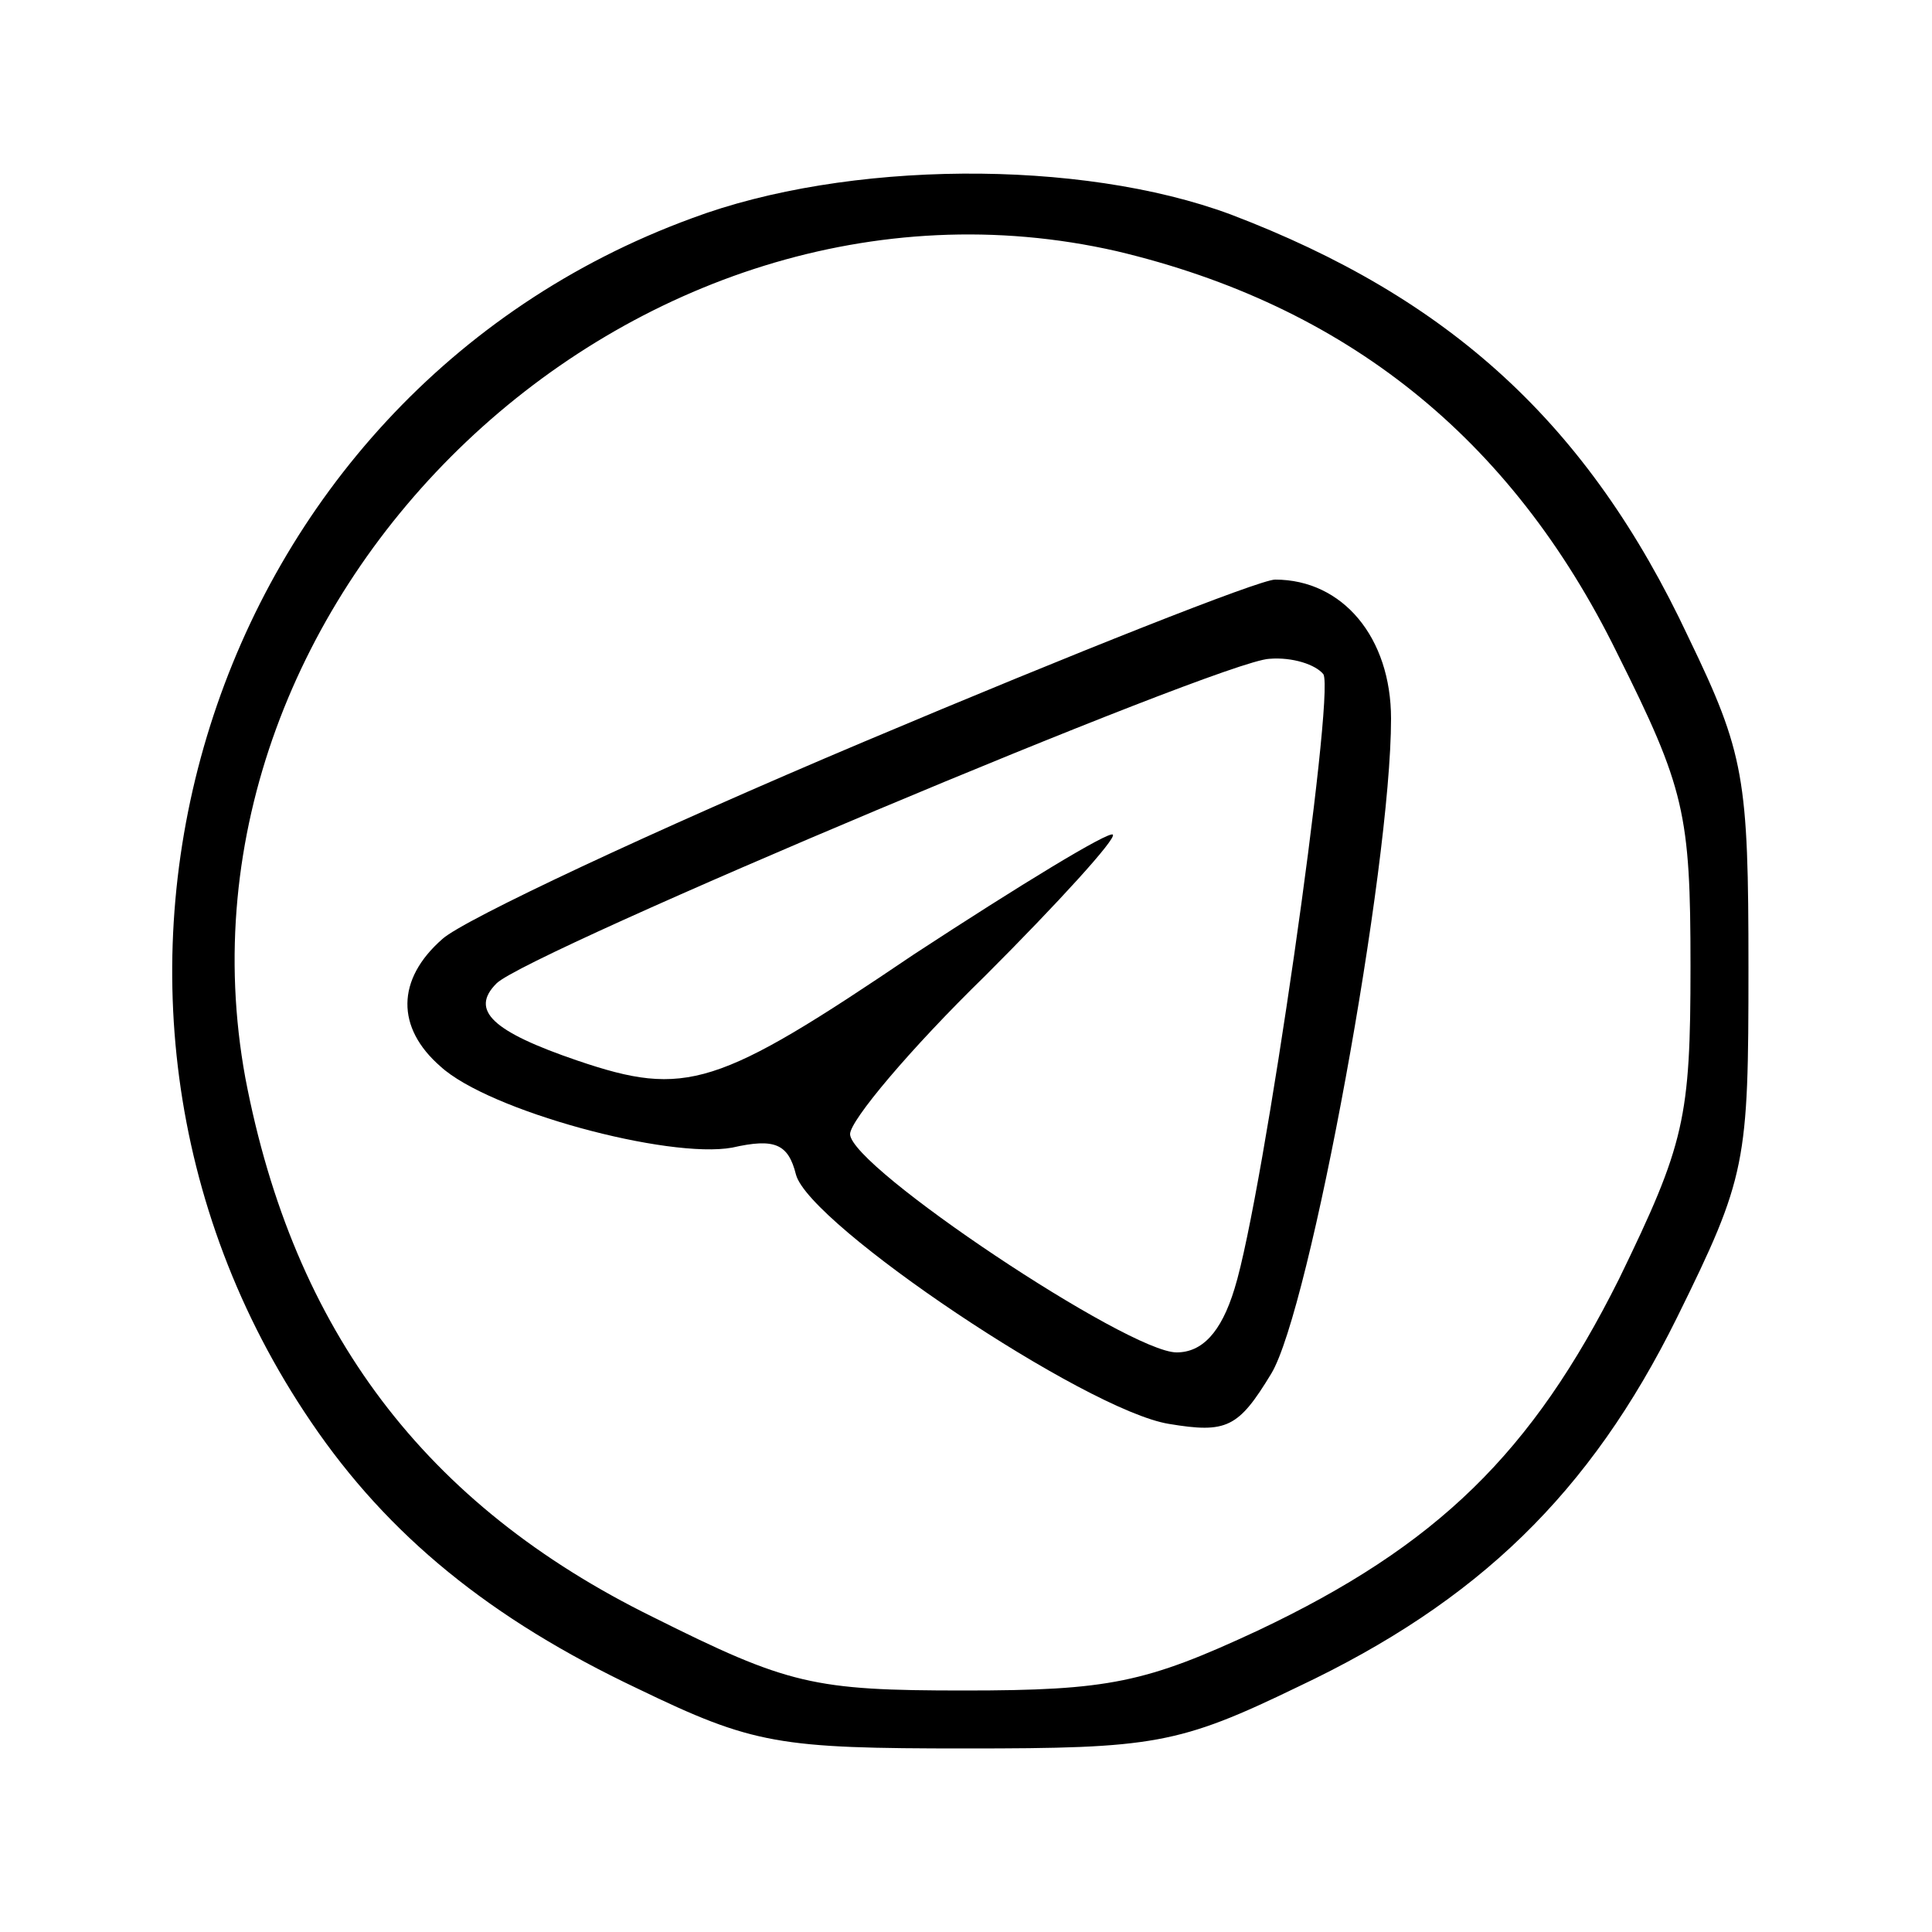
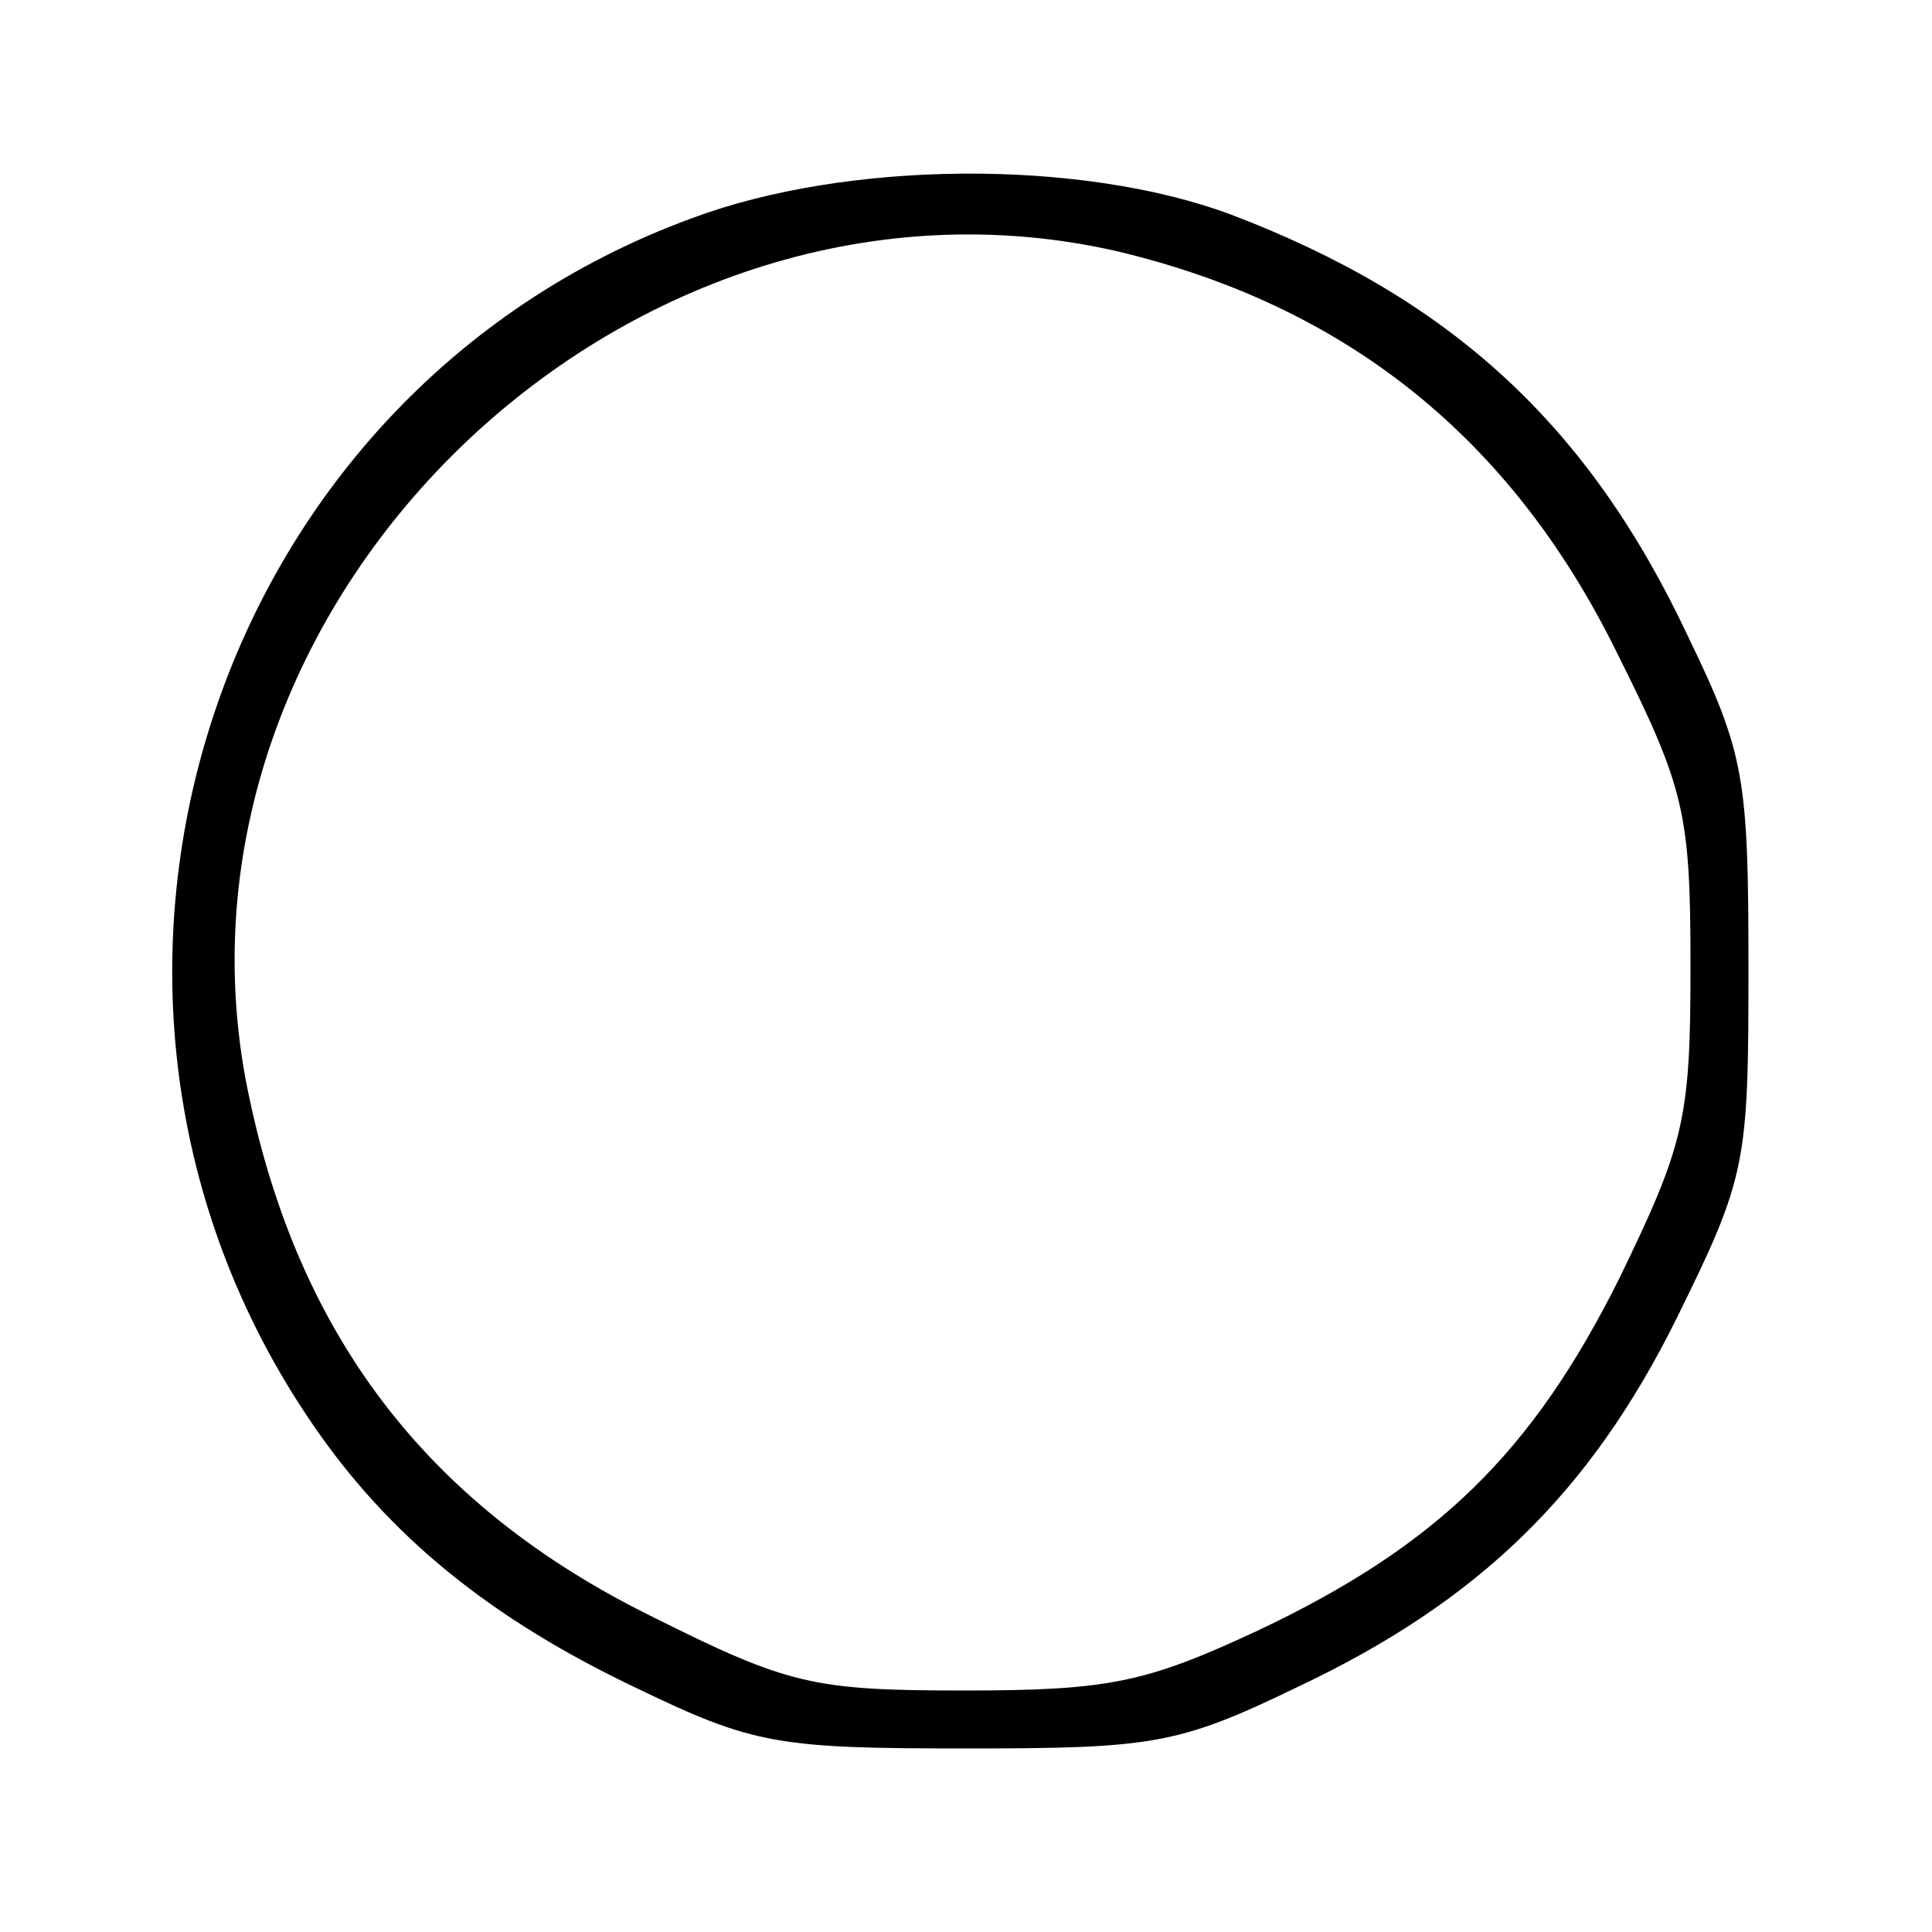
<svg xmlns="http://www.w3.org/2000/svg" version="1.0" width="100pt" height="100pt" viewBox="0 0 100 100" preserveAspectRatio="xMidYMid meet">
  <g transform="translate(0,100) scale(0.1,-0.1)" fill="#000000" stroke="none">
    <path d="M358 887 c-251 -92 -348 -401 -197 -623 40 -59 93 -102 169 -138 60 -29 73 -31 170 -31 97 0 110 2 172 32 93 44 151 100 196 191 36 73 37 80 37 181 0 98 -2 111 -31 171 -52 111 -124 176 -237 219 -78 29 -199 28 -279 -2z m220 -17 c118 -28 204 -96 259 -208 35 -70 38 -83 38 -162 0 -79 -3 -92 -37 -162 -45 -90 -94 -138 -187 -182 -58 -27 -77 -31 -152 -31 -78 0 -91 3 -161 38 -118 58 -186 148 -211 279 -46 251 201 485 451 428z" />
-     <path d="M447 616 c-109 -46 -207 -92 -218 -102 -24 -21 -24 -46 -1 -66 25 -23 118 -48 151 -42 22 5 29 2 33 -14 7 -26 150 -122 193 -129 30 -5 36 -2 53 26 20 33 62 262 62 339 0 42 -25 72 -60 72 -8 0 -104 -38 -213 -84z m238 35 c6 -11 -31 -270 -46 -318 -7 -23 -17 -33 -30 -33 -25 0 -169 96 -169 113 0 7 31 44 70 82 38 38 68 71 66 73 -2 2 -48 -26 -103 -62 -102 -69 -118 -74 -174 -55 -44 15 -56 26 -42 40 16 16 375 167 400 168 12 1 24 -3 28 -8z" />
  </g>
</svg>